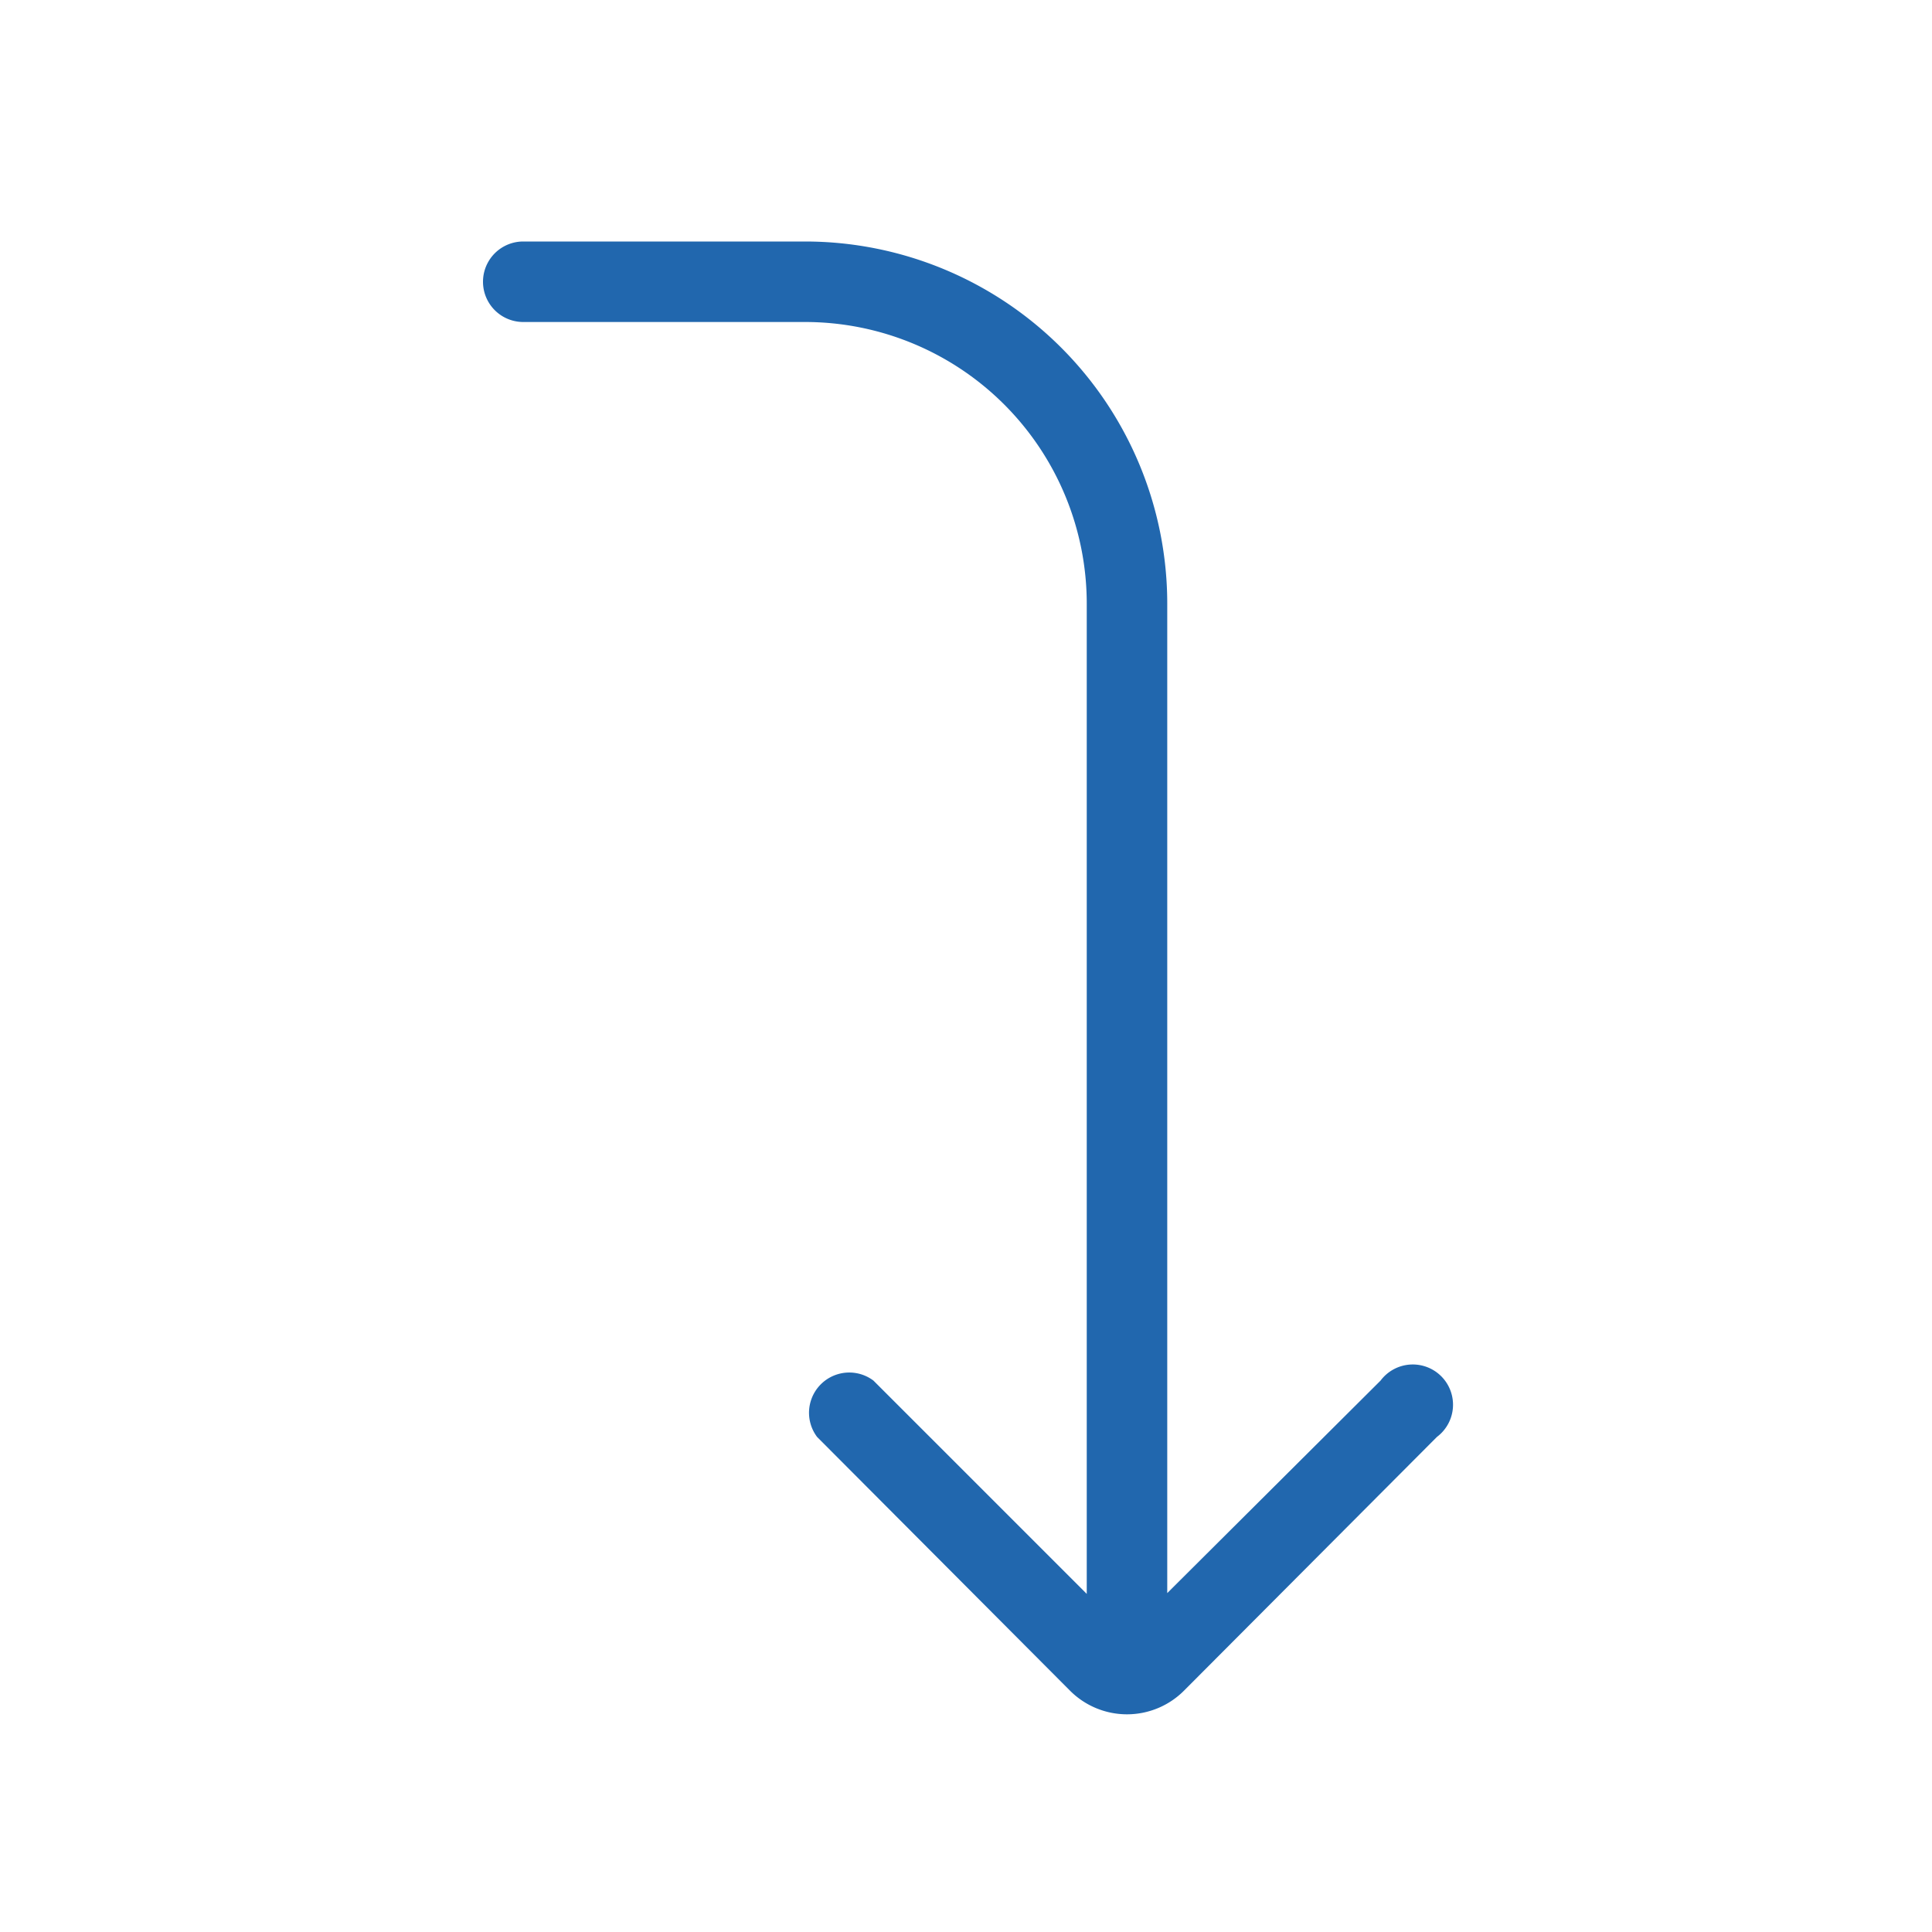
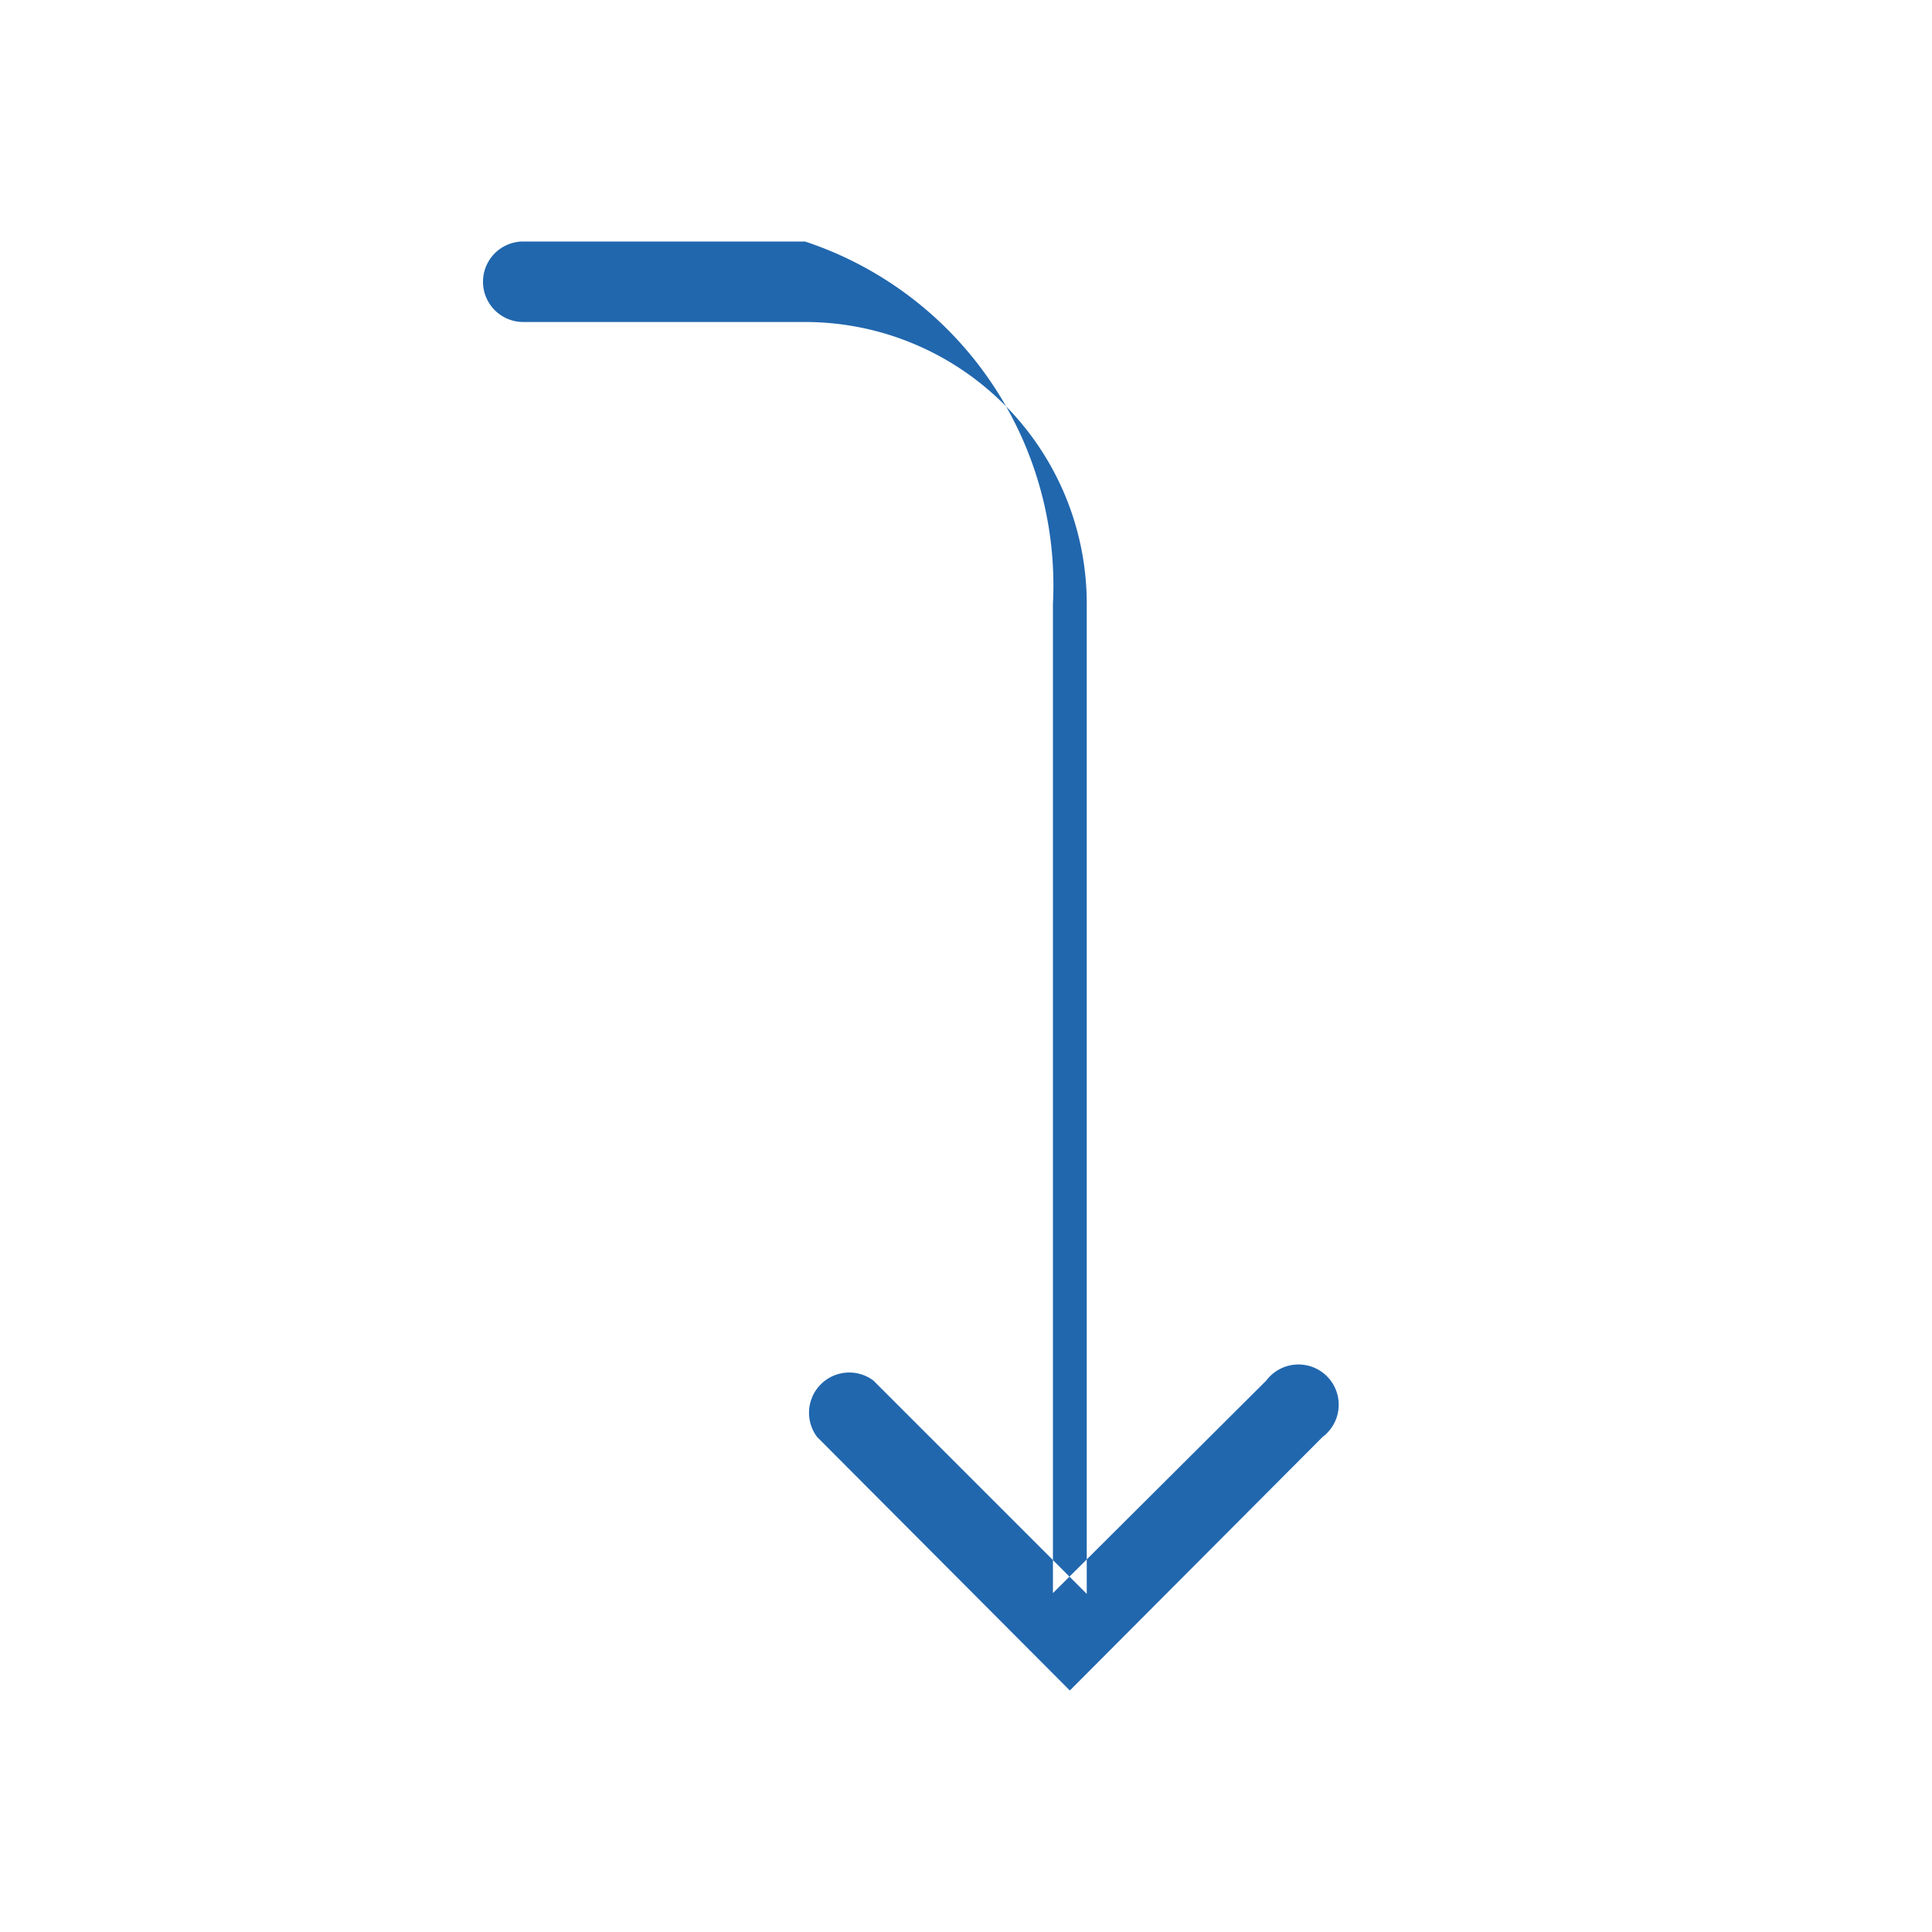
<svg xmlns="http://www.w3.org/2000/svg" width="24" height="24" fill="none">
-   <path fill="#2167ae" d="M10 3H6.5a.5.5 0 0 0 0 1H10a3.5 3.5 0 0 1 3.5 3.5v12.3l-2.65-2.65a.5.5 0 0 0-.7.7L13.29 21a1 1 0 0 0 1.42 0l3.14-3.15a.5.5 0 1 0-.7-.7l-2.65 2.64V7.5A4.5 4.5 0 0 0 10 3" />
+   <path fill="#2167ae" d="M10 3H6.5a.5.5 0 0 0 0 1H10a3.5 3.5 0 0 1 3.5 3.5v12.3l-2.65-2.65a.5.5 0 0 0-.7.7L13.29 21l3.14-3.15a.5.5 0 1 0-.7-.7l-2.65 2.64V7.5A4.5 4.5 0 0 0 10 3" />
</svg>